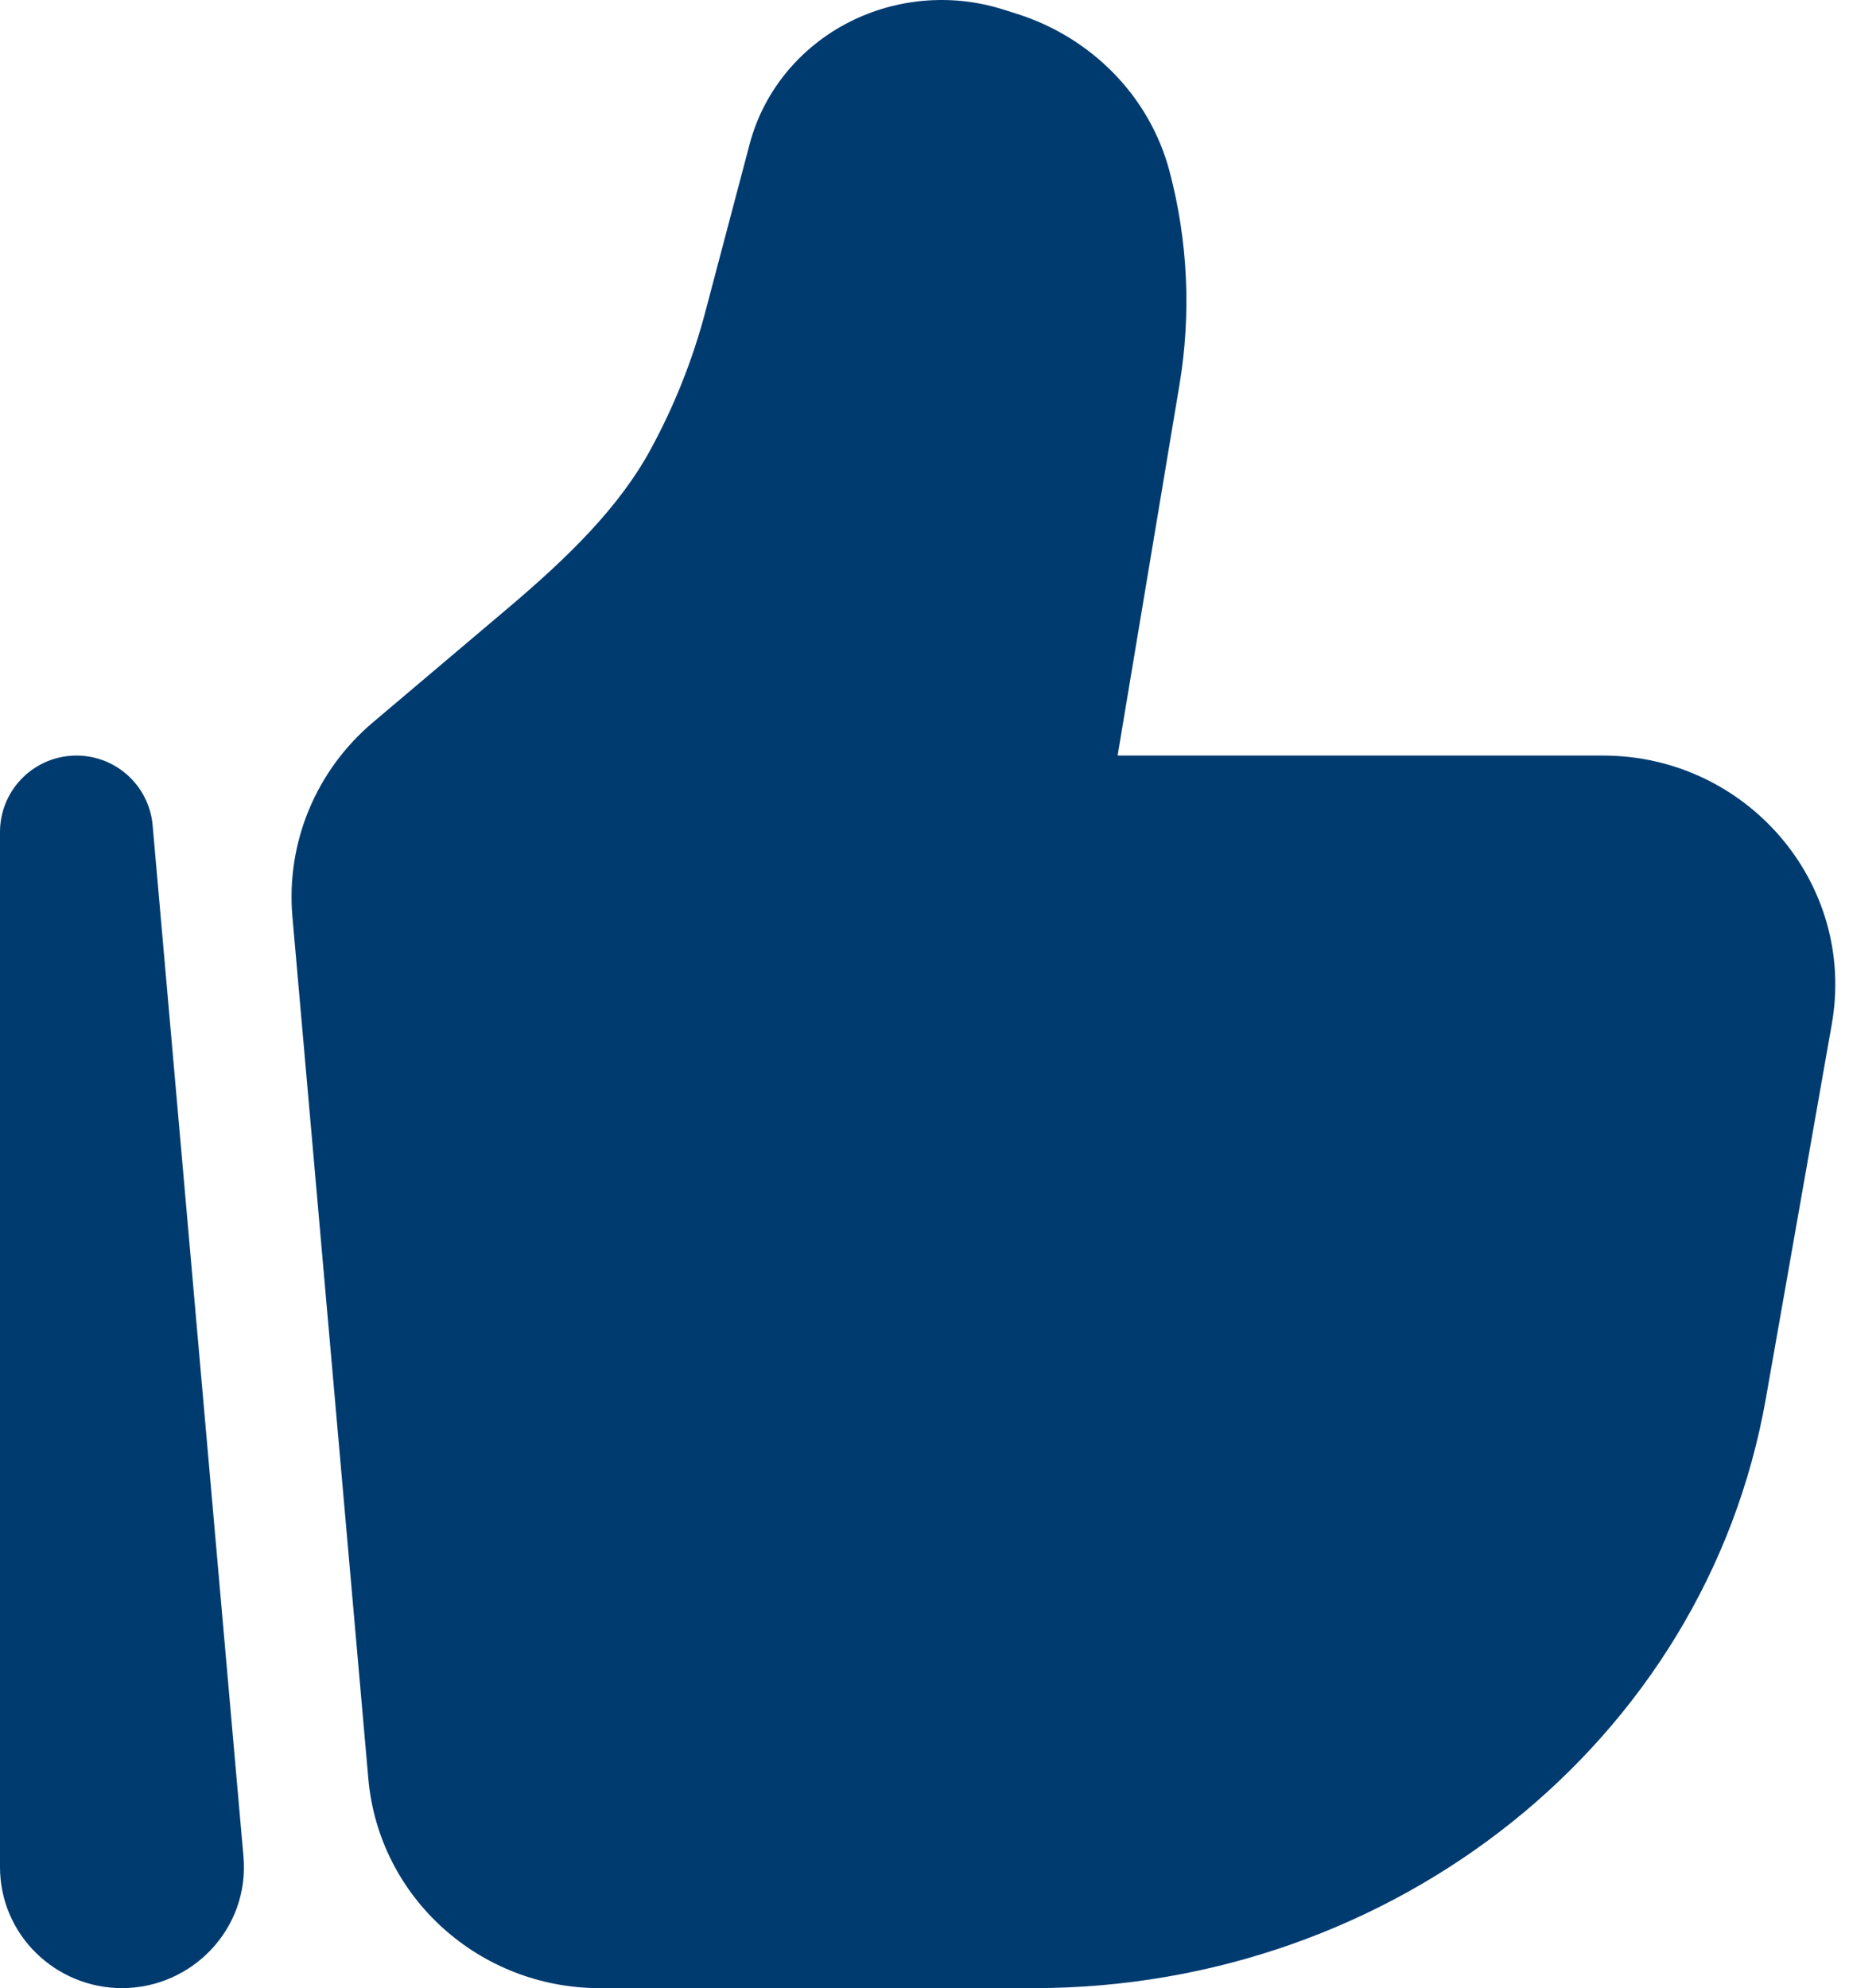
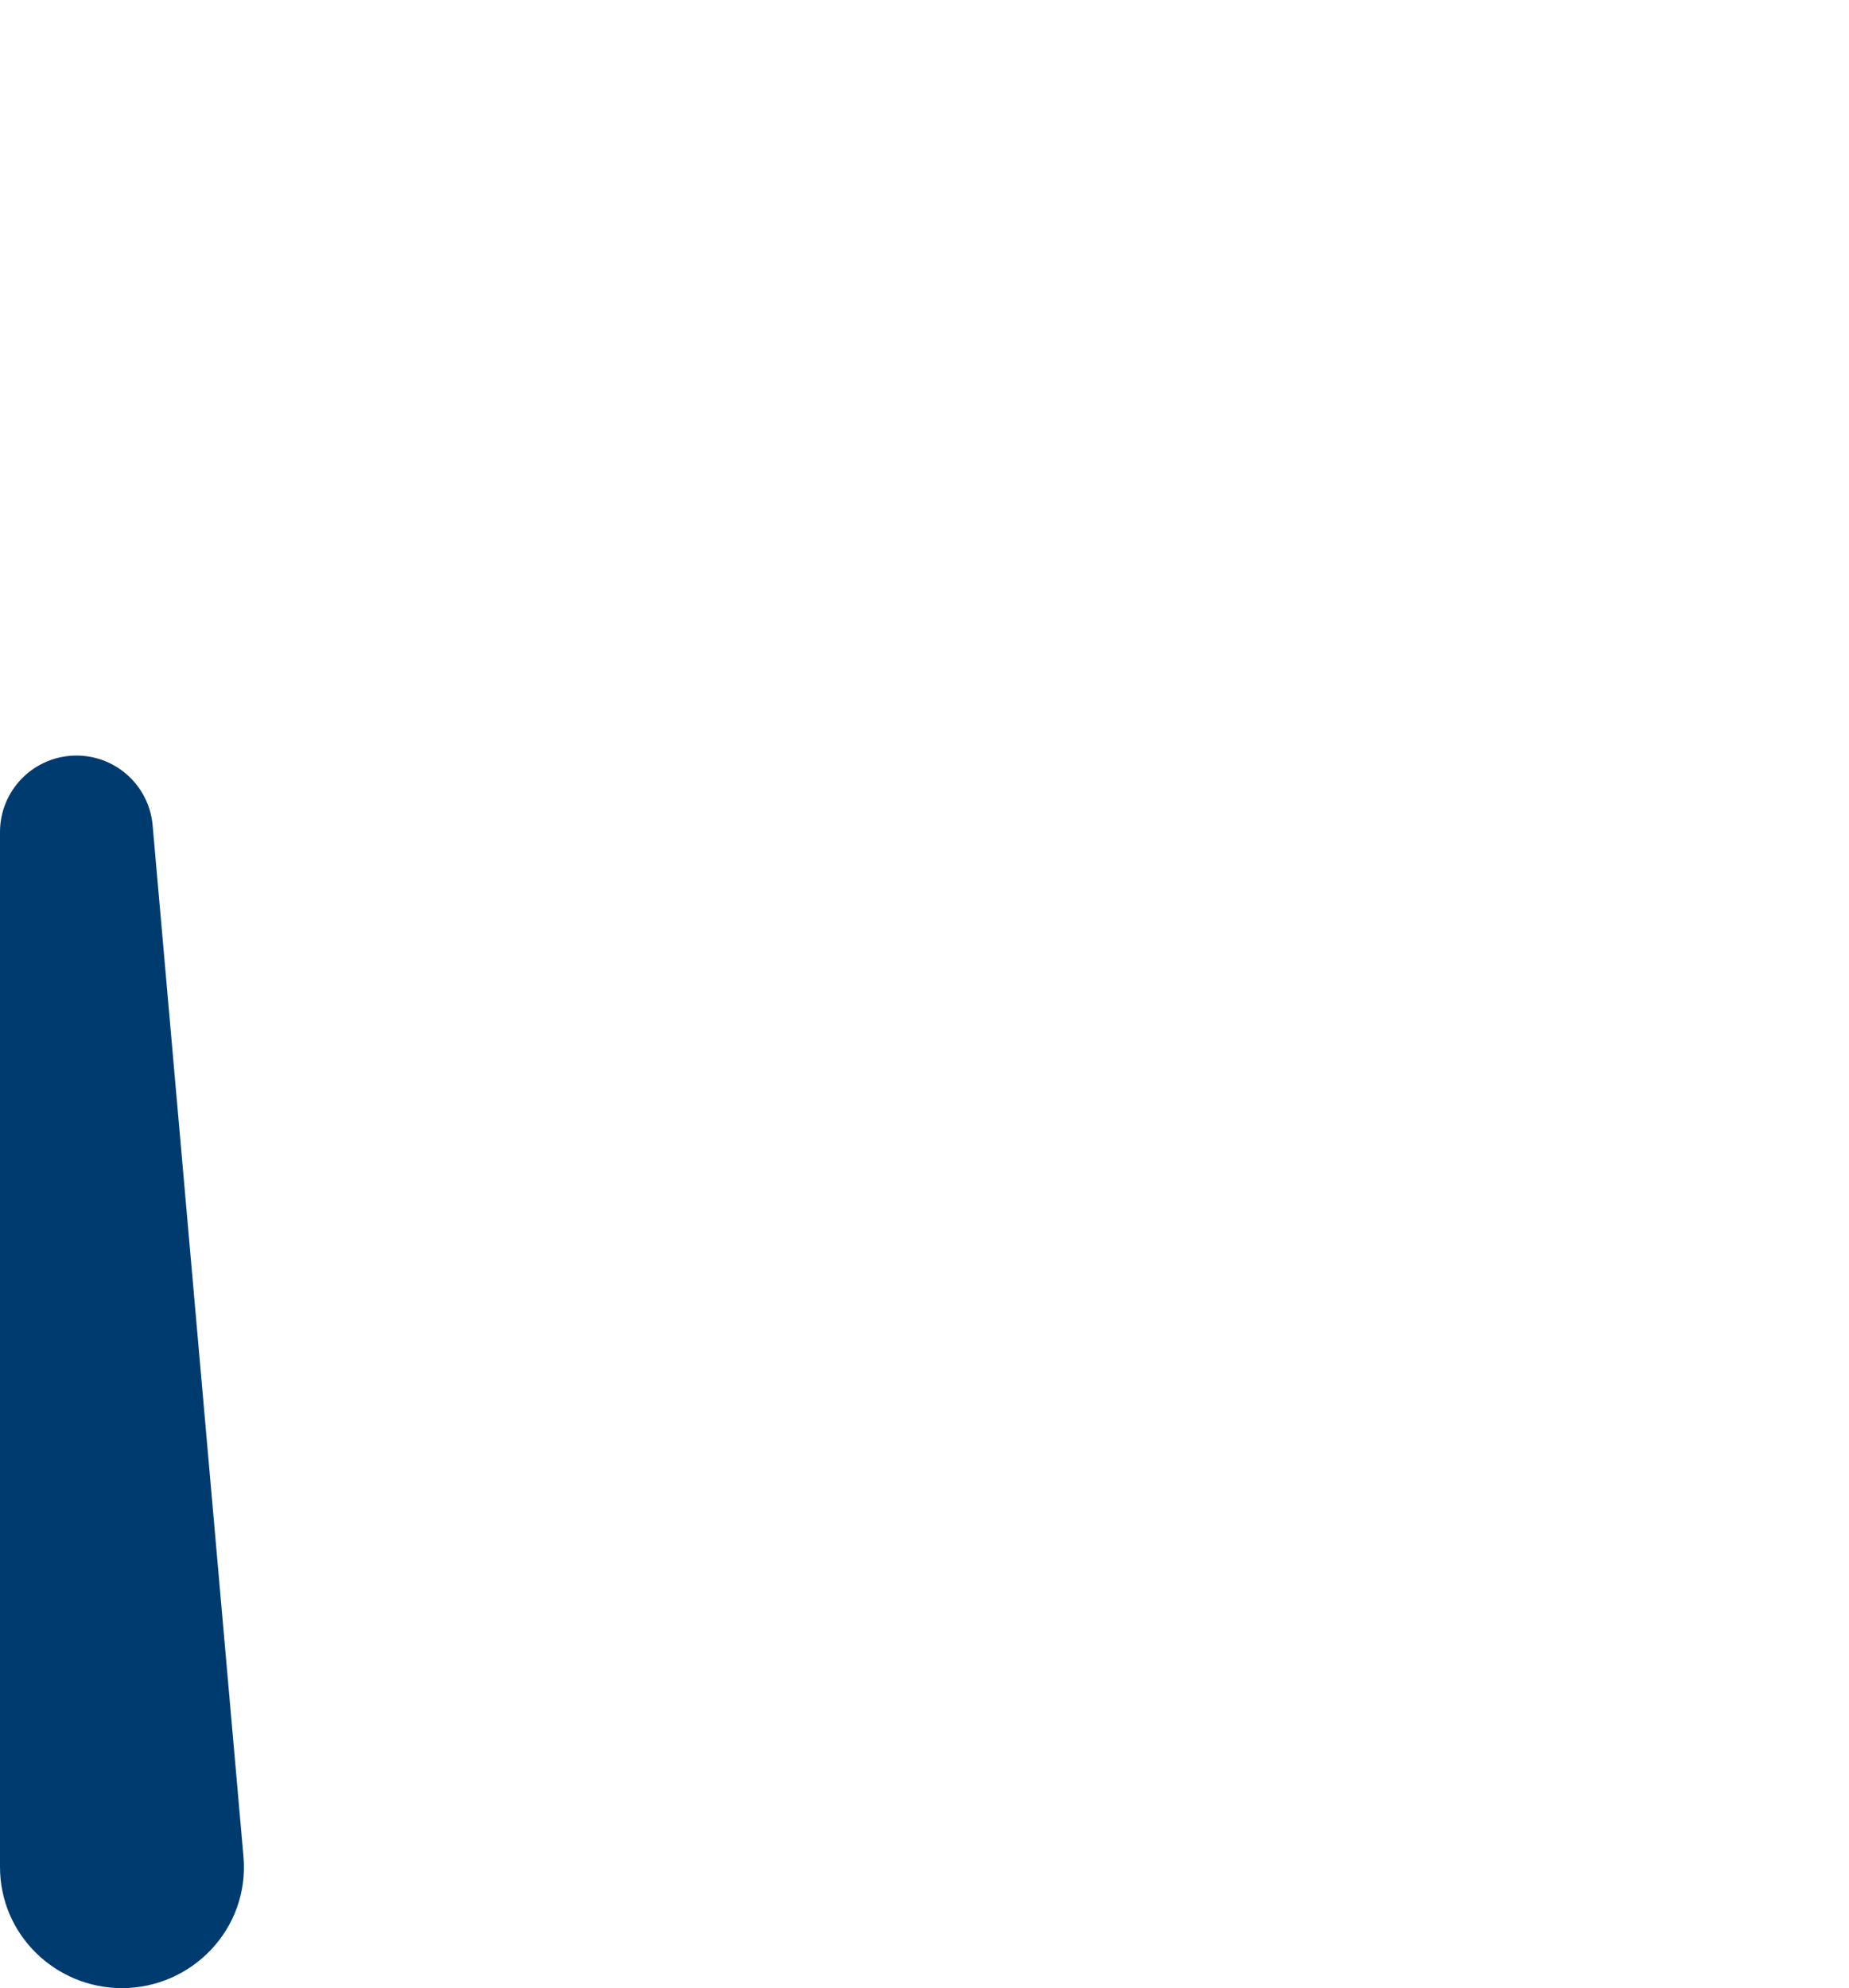
<svg xmlns="http://www.w3.org/2000/svg" width="93" height="100" viewBox="0 0 93 100" fill="none">
-   <path d="M50.449 0.475C47.991 -0.3 45.31 -0.123 42.977 0.981C40.405 2.198 38.442 4.46 37.705 7.248L35.469 15.712C34.837 18.104 33.915 20.416 32.725 22.605C31.133 25.53 28.587 28.019 25.51 30.622L18.746 36.344C15.896 38.756 14.38 42.388 14.708 46.112L18.526 89.462C19.056 95.478 24.154 100 30.154 100H52.006C70.085 100 85.776 87.611 88.816 70.352L92.133 51.522C93.389 44.386 87.801 38.004 80.634 38.004H56.278L56.26 38.003C56.252 38.003 56.242 38.001 56.242 38.001L56.228 37.996L56.215 37.988L59.325 19.347C59.921 15.777 59.751 12.123 58.826 8.621C57.819 4.81 54.862 1.867 51.13 0.69L50.449 0.475Z" fill="#003B70" />
  <path d="M7.677 41.513C7.497 39.462 5.734 37.917 3.677 38.008C1.621 38.098 0 39.792 0 41.85V93.905C0 97.333 2.809 100 6.134 100C9.662 100 12.565 97.006 12.245 93.374L7.677 41.513Z" fill="#003B70" />
</svg>